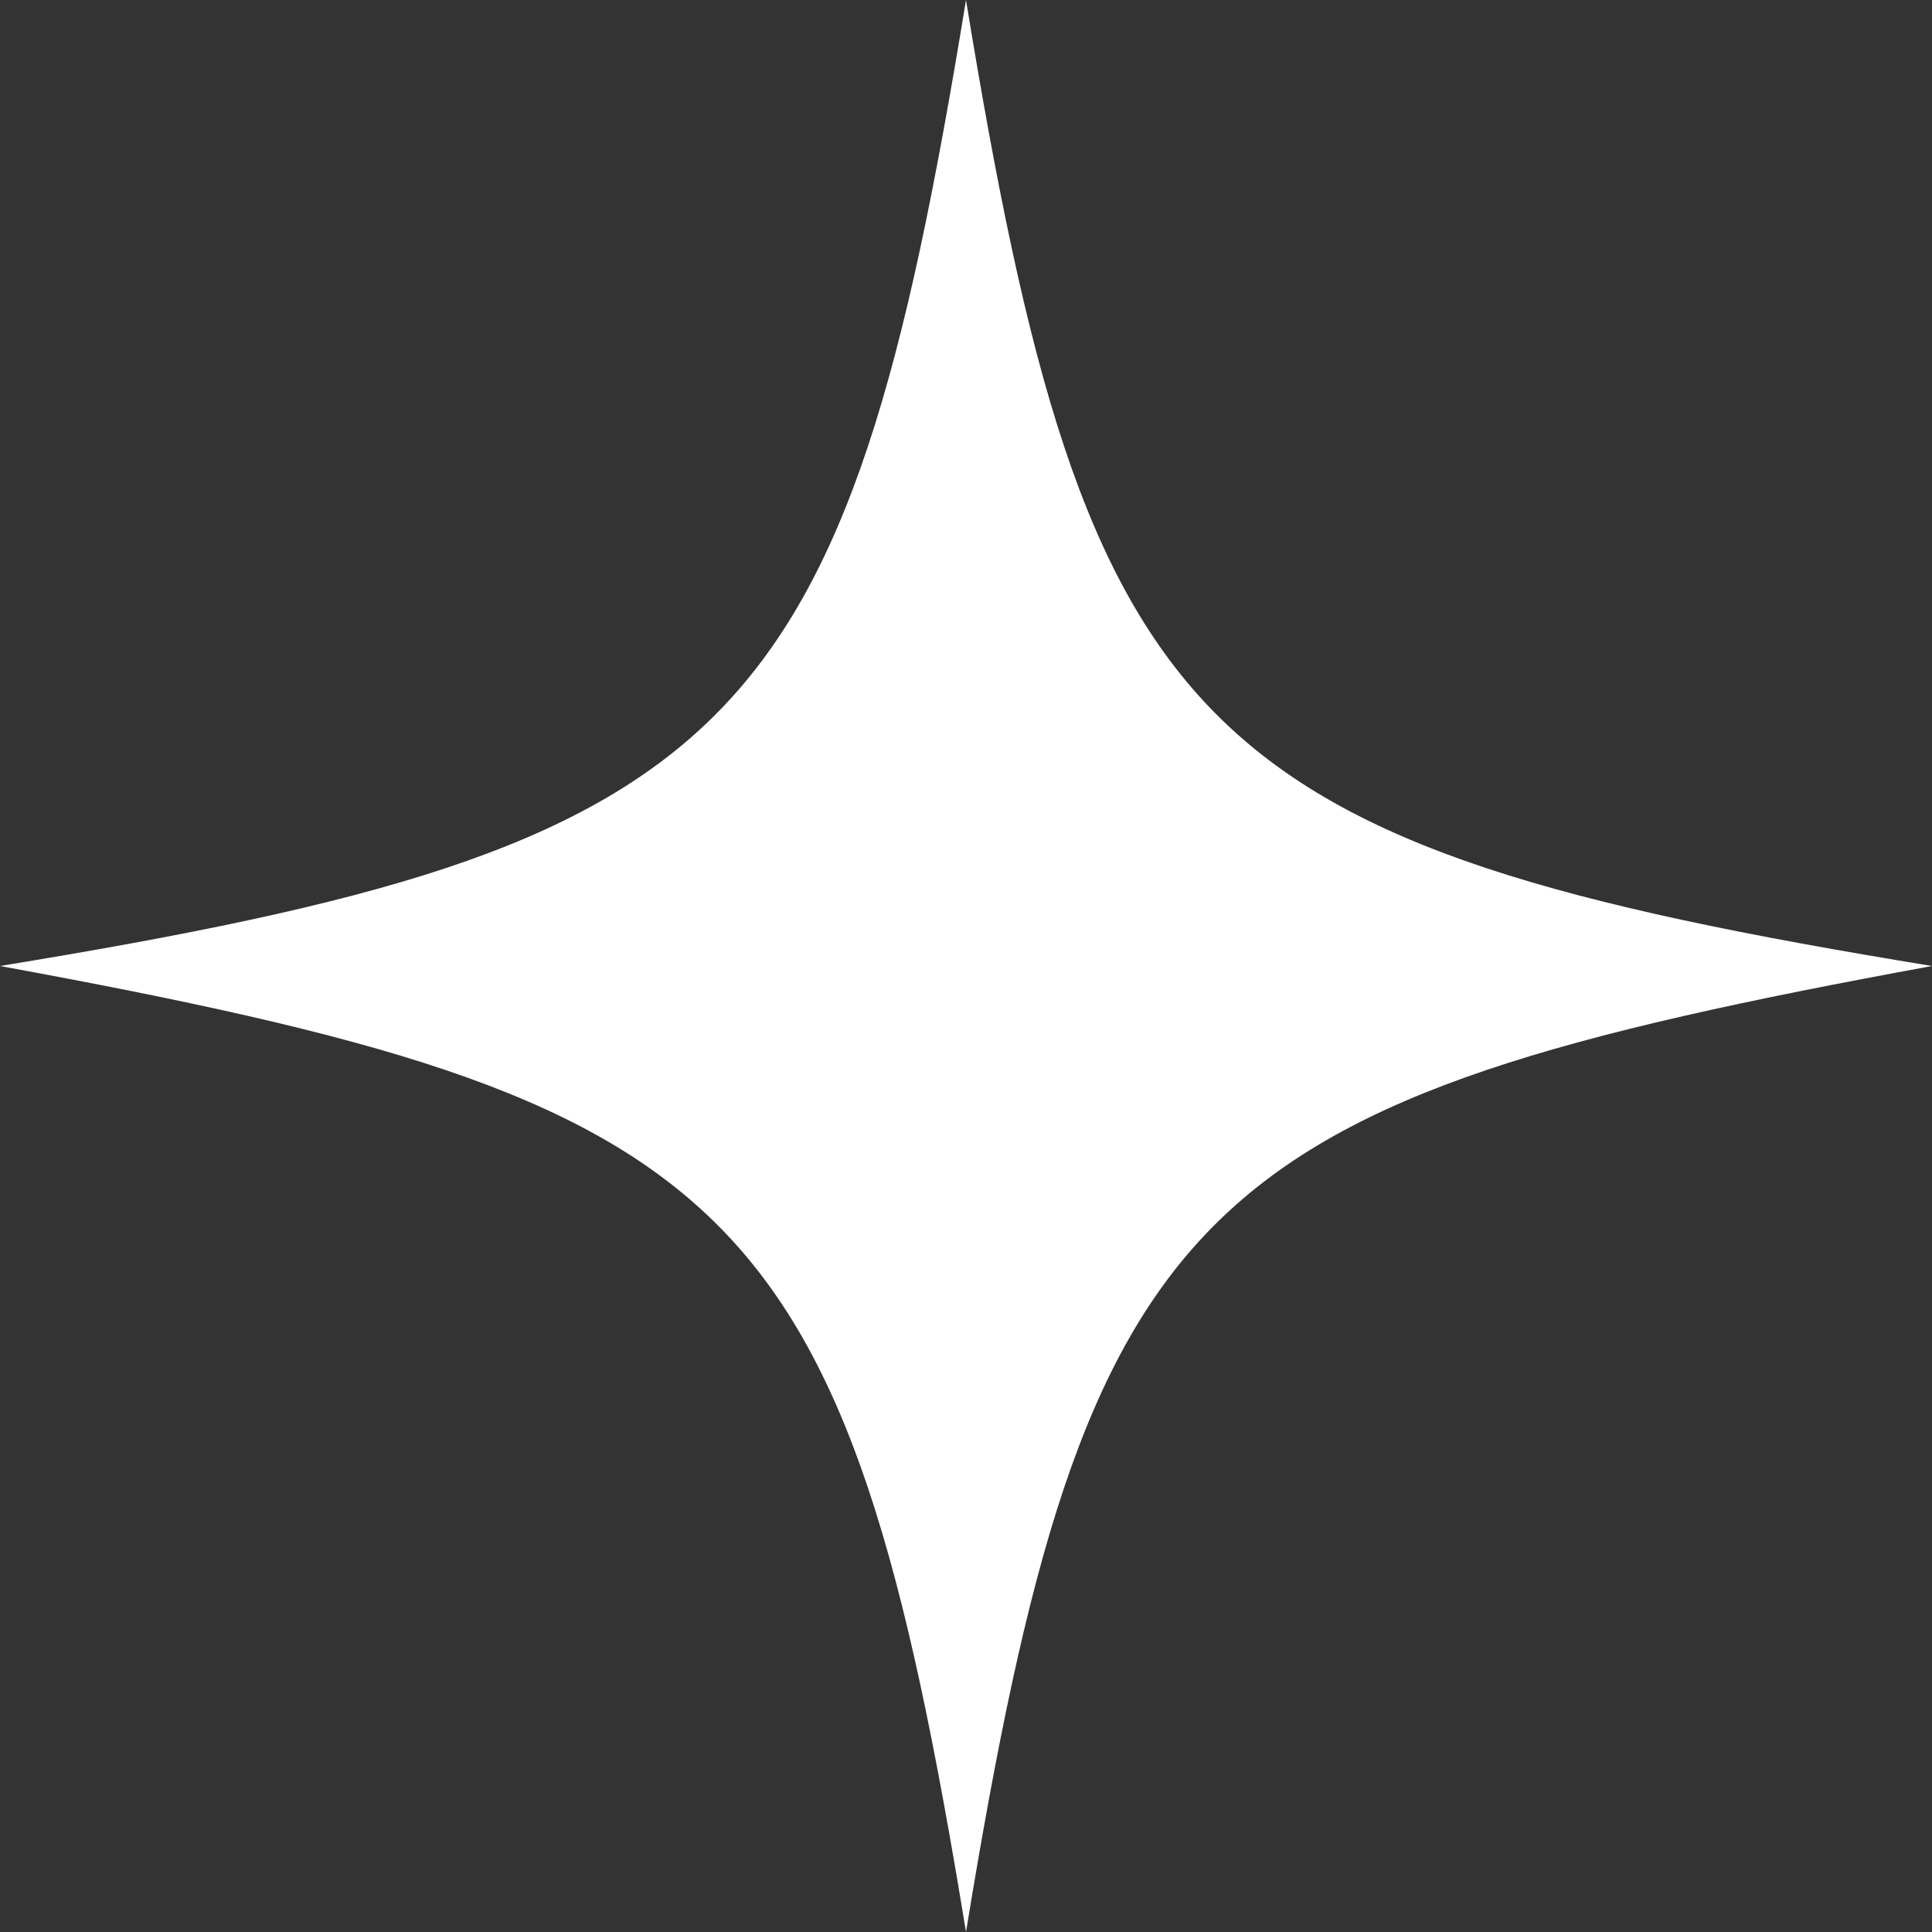
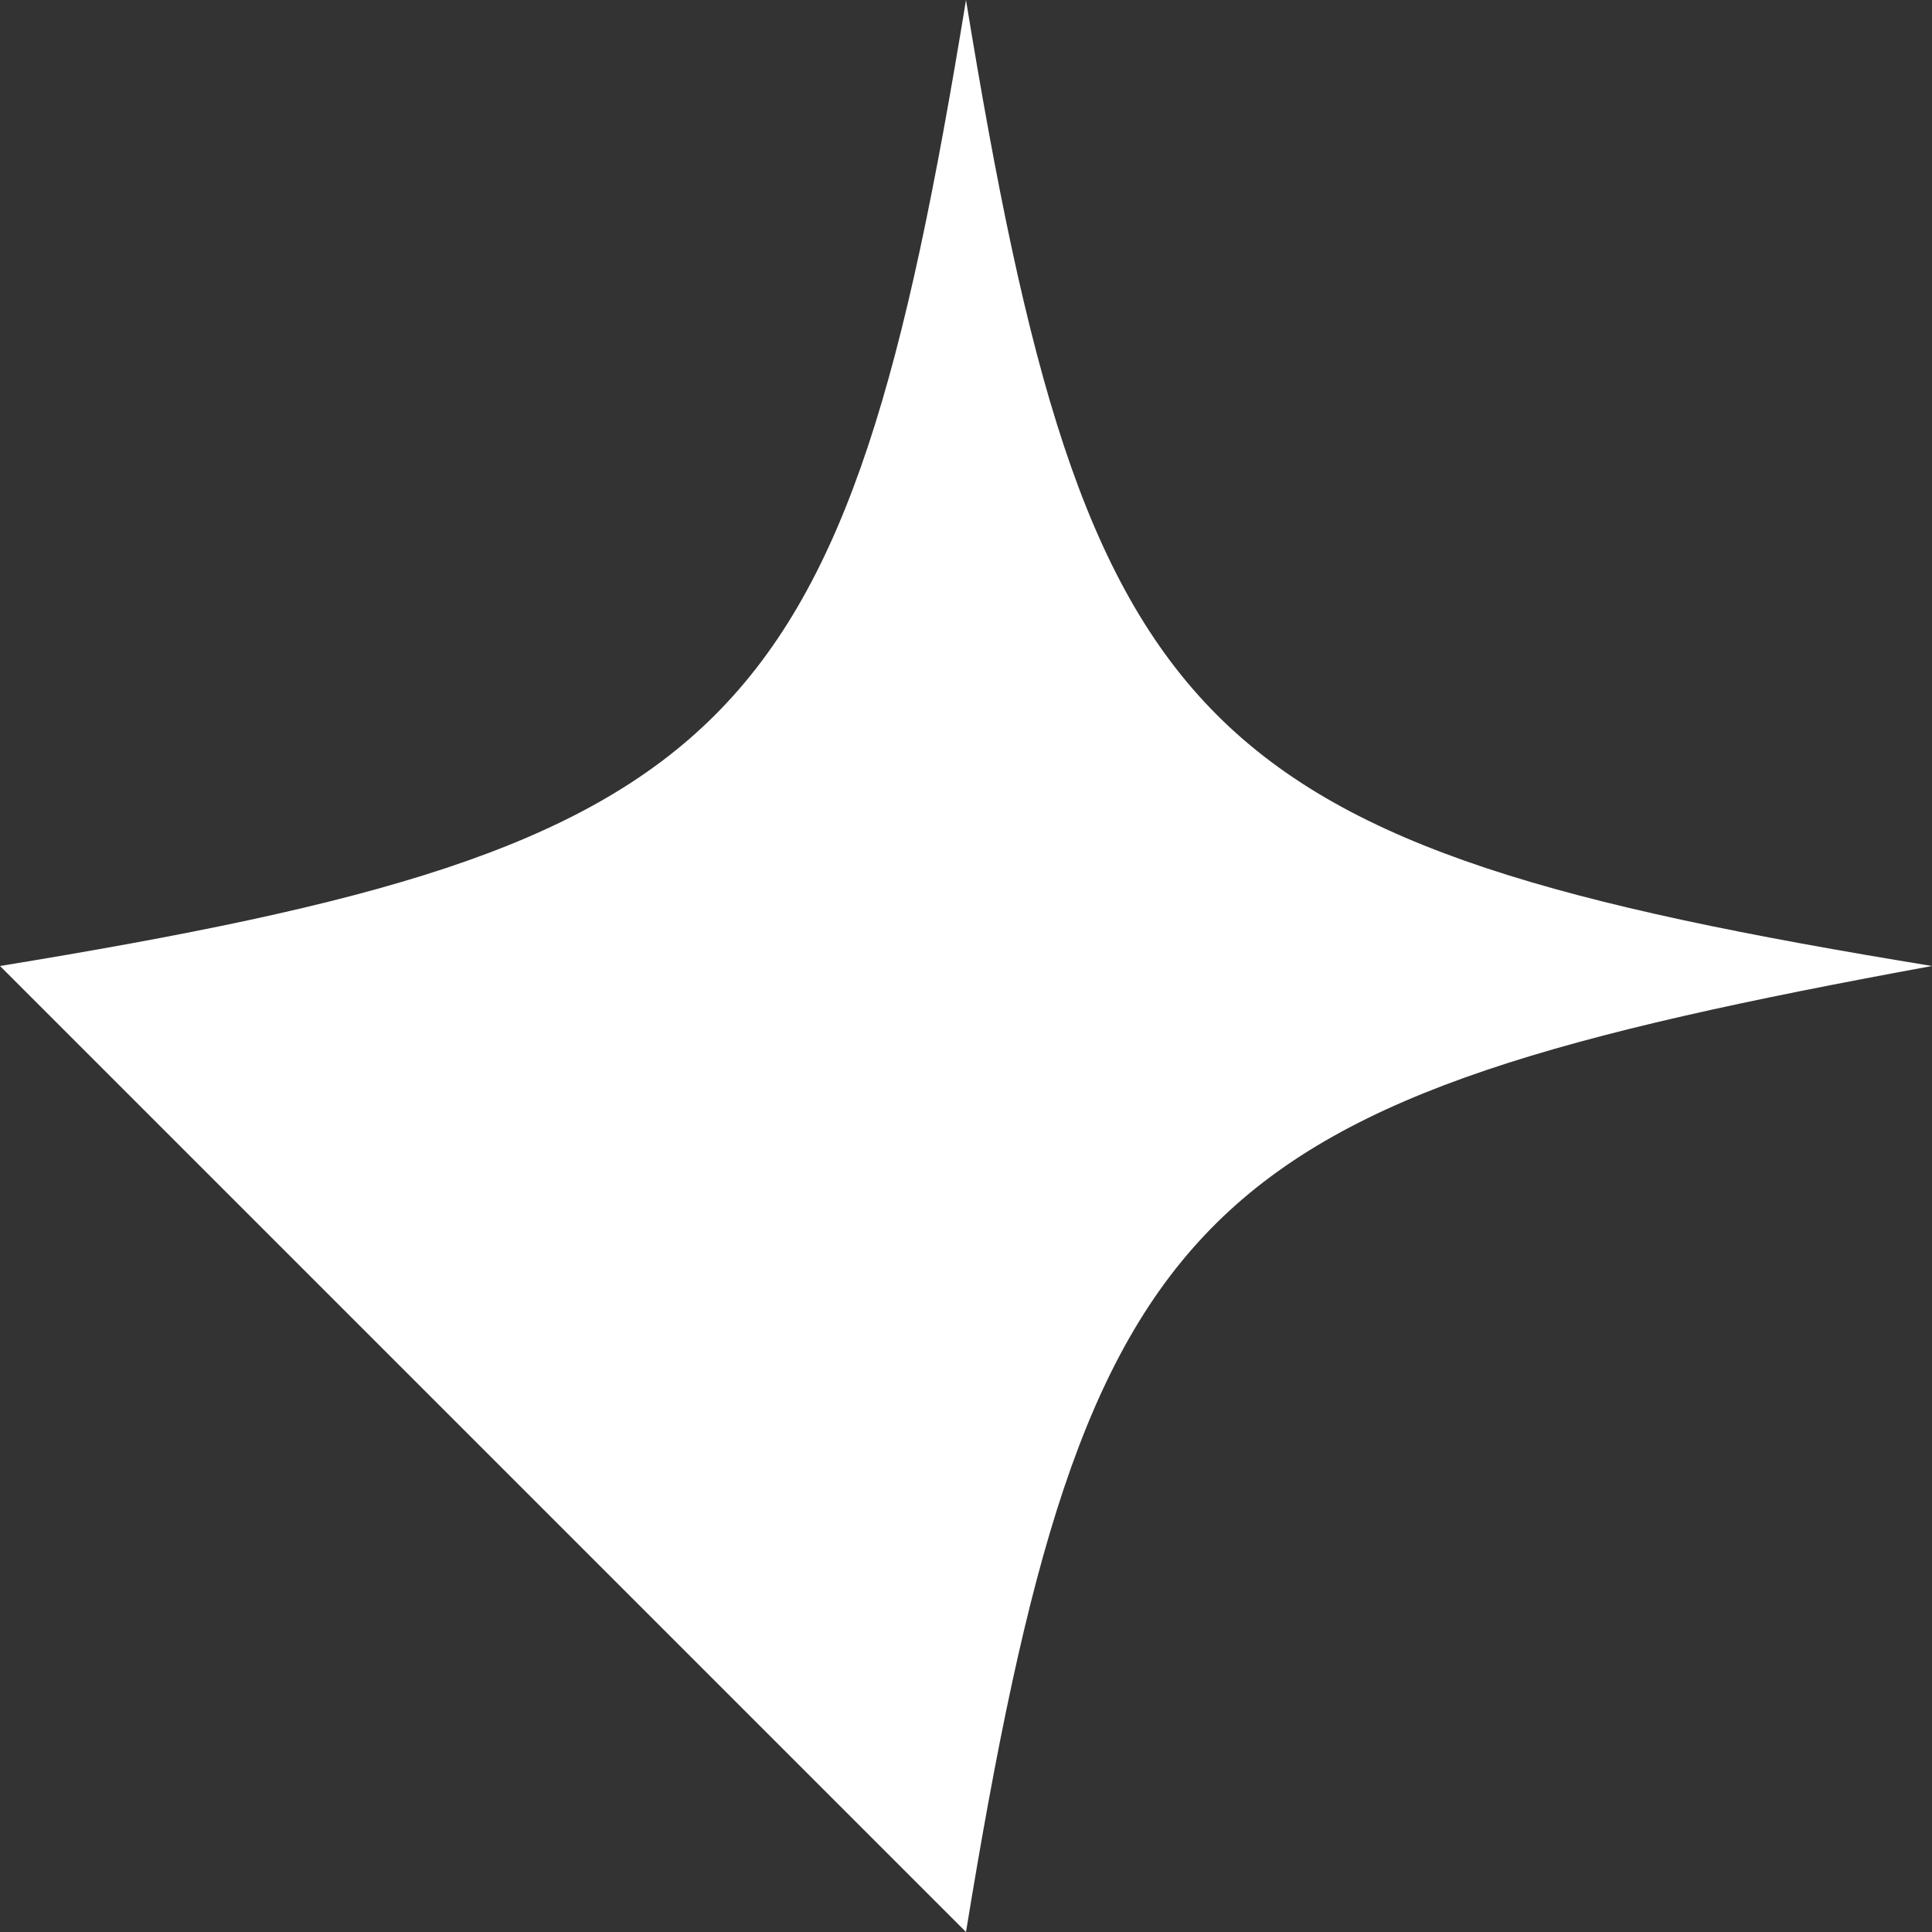
<svg xmlns="http://www.w3.org/2000/svg" width="34" height="34" viewBox="0 0 34 34" fill="none">
  <rect x="0" y="0" width="34" height="34" fill="#333333" stroke="none" />
-   <path d="M0 17C13.015 14.873 14.873 13.015 17 0C19.128 13.015 20.985 14.873 34 17C20.985 19.387 19.128 20.985 17 34C14.873 20.985 13.015 19.387 0 17Z" fill="white" />
+   <path d="M0 17C13.015 14.873 14.873 13.015 17 0C19.128 13.015 20.985 14.873 34 17C20.985 19.387 19.128 20.985 17 34Z" fill="white" />
</svg>